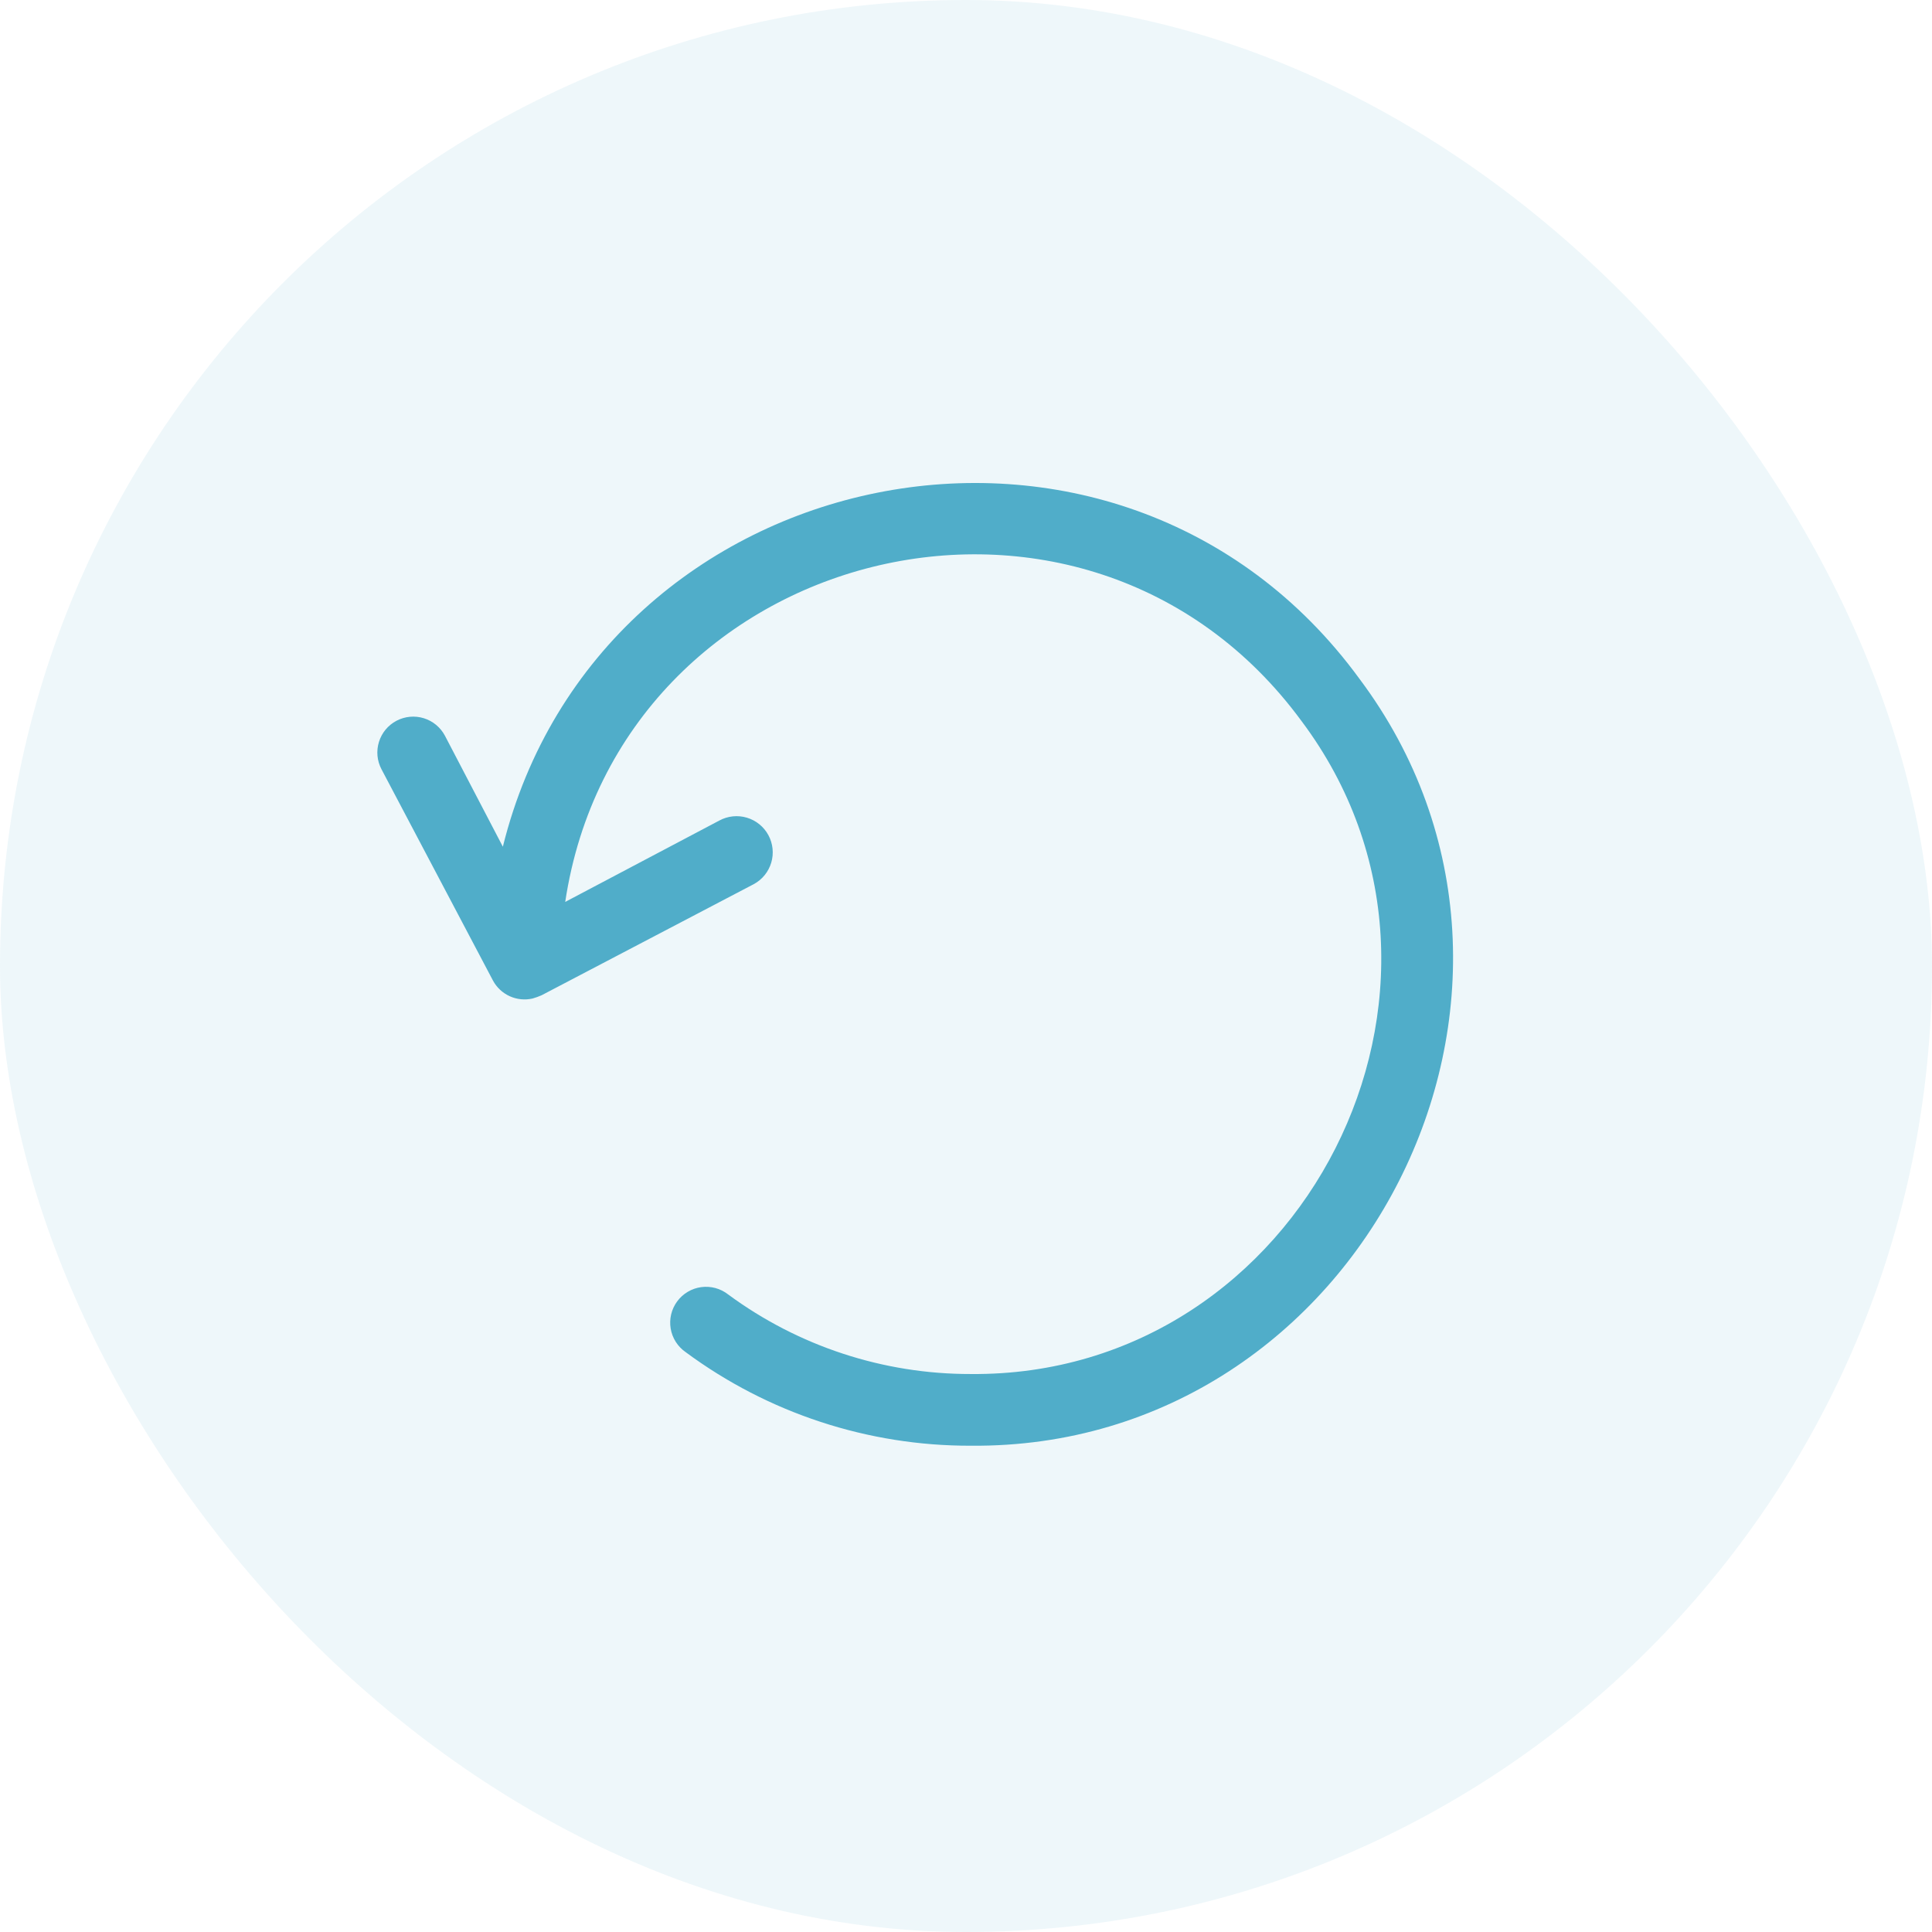
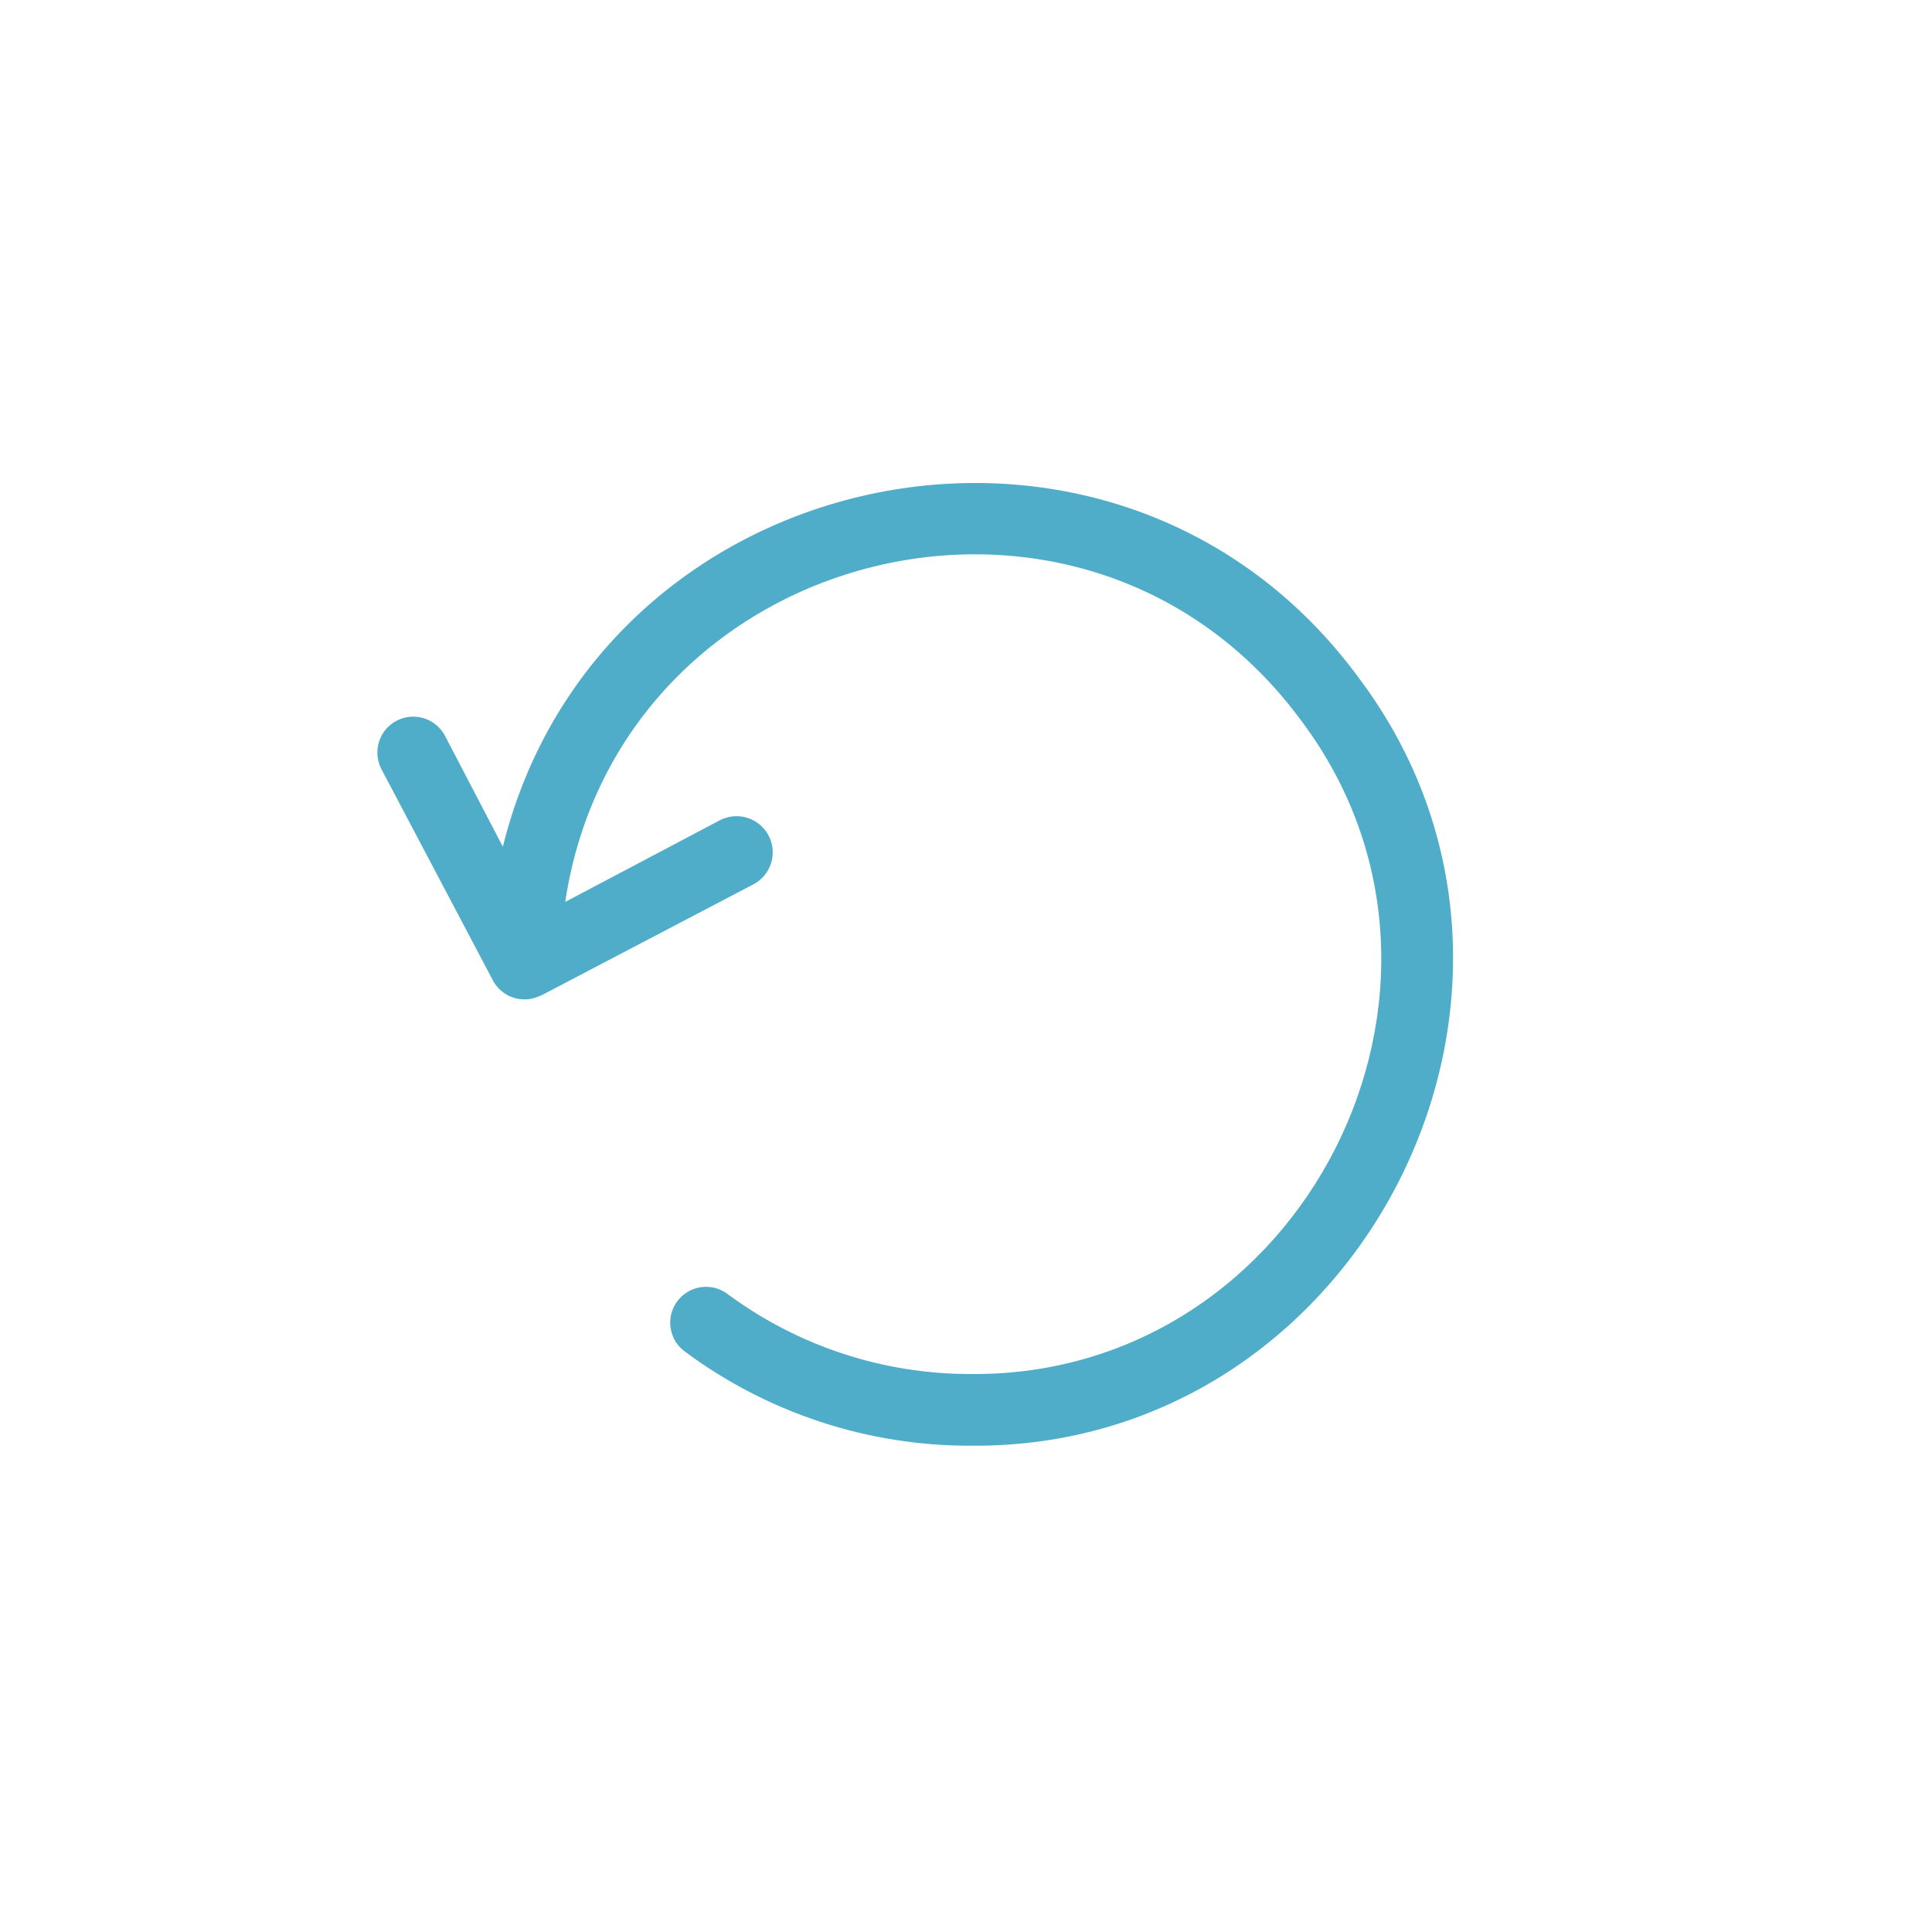
<svg xmlns="http://www.w3.org/2000/svg" width="120" height="120" viewBox="0 0 120 120" fill="none">
-   <rect width="120" height="120" rx="60" fill="#50ADC9" fill-opacity="0.1" />
  <path d="M84.436 42.158C69.463 21.663 37.233 28.376 31.233 52.59L27.637 45.699C27.36 45.176 26.888 44.784 26.323 44.61C25.759 44.436 25.148 44.493 24.625 44.769C24.102 45.045 23.711 45.517 23.537 46.082C23.362 46.647 23.419 47.258 23.695 47.78L30.62 60.906C30.852 61.336 31.218 61.677 31.662 61.878C32.107 62.079 32.605 62.129 33.081 62.019C33.27 61.965 33.456 61.898 33.637 61.819L46.818 54.916C47.343 54.633 47.733 54.153 47.903 53.582C48.073 53.011 48.009 52.396 47.726 51.872C47.442 51.348 46.962 50.958 46.391 50.788C45.82 50.617 45.205 50.681 44.681 50.964L35.107 56.019C38.447 33.831 67.392 26.472 80.84 44.786C93.209 61.285 80.941 85.521 60.3 85.343C54.876 85.353 49.591 83.62 45.226 80.4C44.992 80.216 44.723 80.081 44.435 80.003C44.147 79.925 43.847 79.906 43.551 79.946C43.256 79.986 42.972 80.085 42.716 80.238C42.459 80.39 42.236 80.592 42.06 80.832C41.883 81.072 41.756 81.345 41.687 81.635C41.618 81.925 41.608 82.226 41.657 82.52C41.706 82.814 41.814 83.095 41.974 83.347C42.134 83.598 42.343 83.815 42.588 83.984C47.713 87.776 53.925 89.814 60.3 89.796C84.547 90.007 98.965 61.541 84.436 42.158Z" fill="#50ADC9" />
</svg>